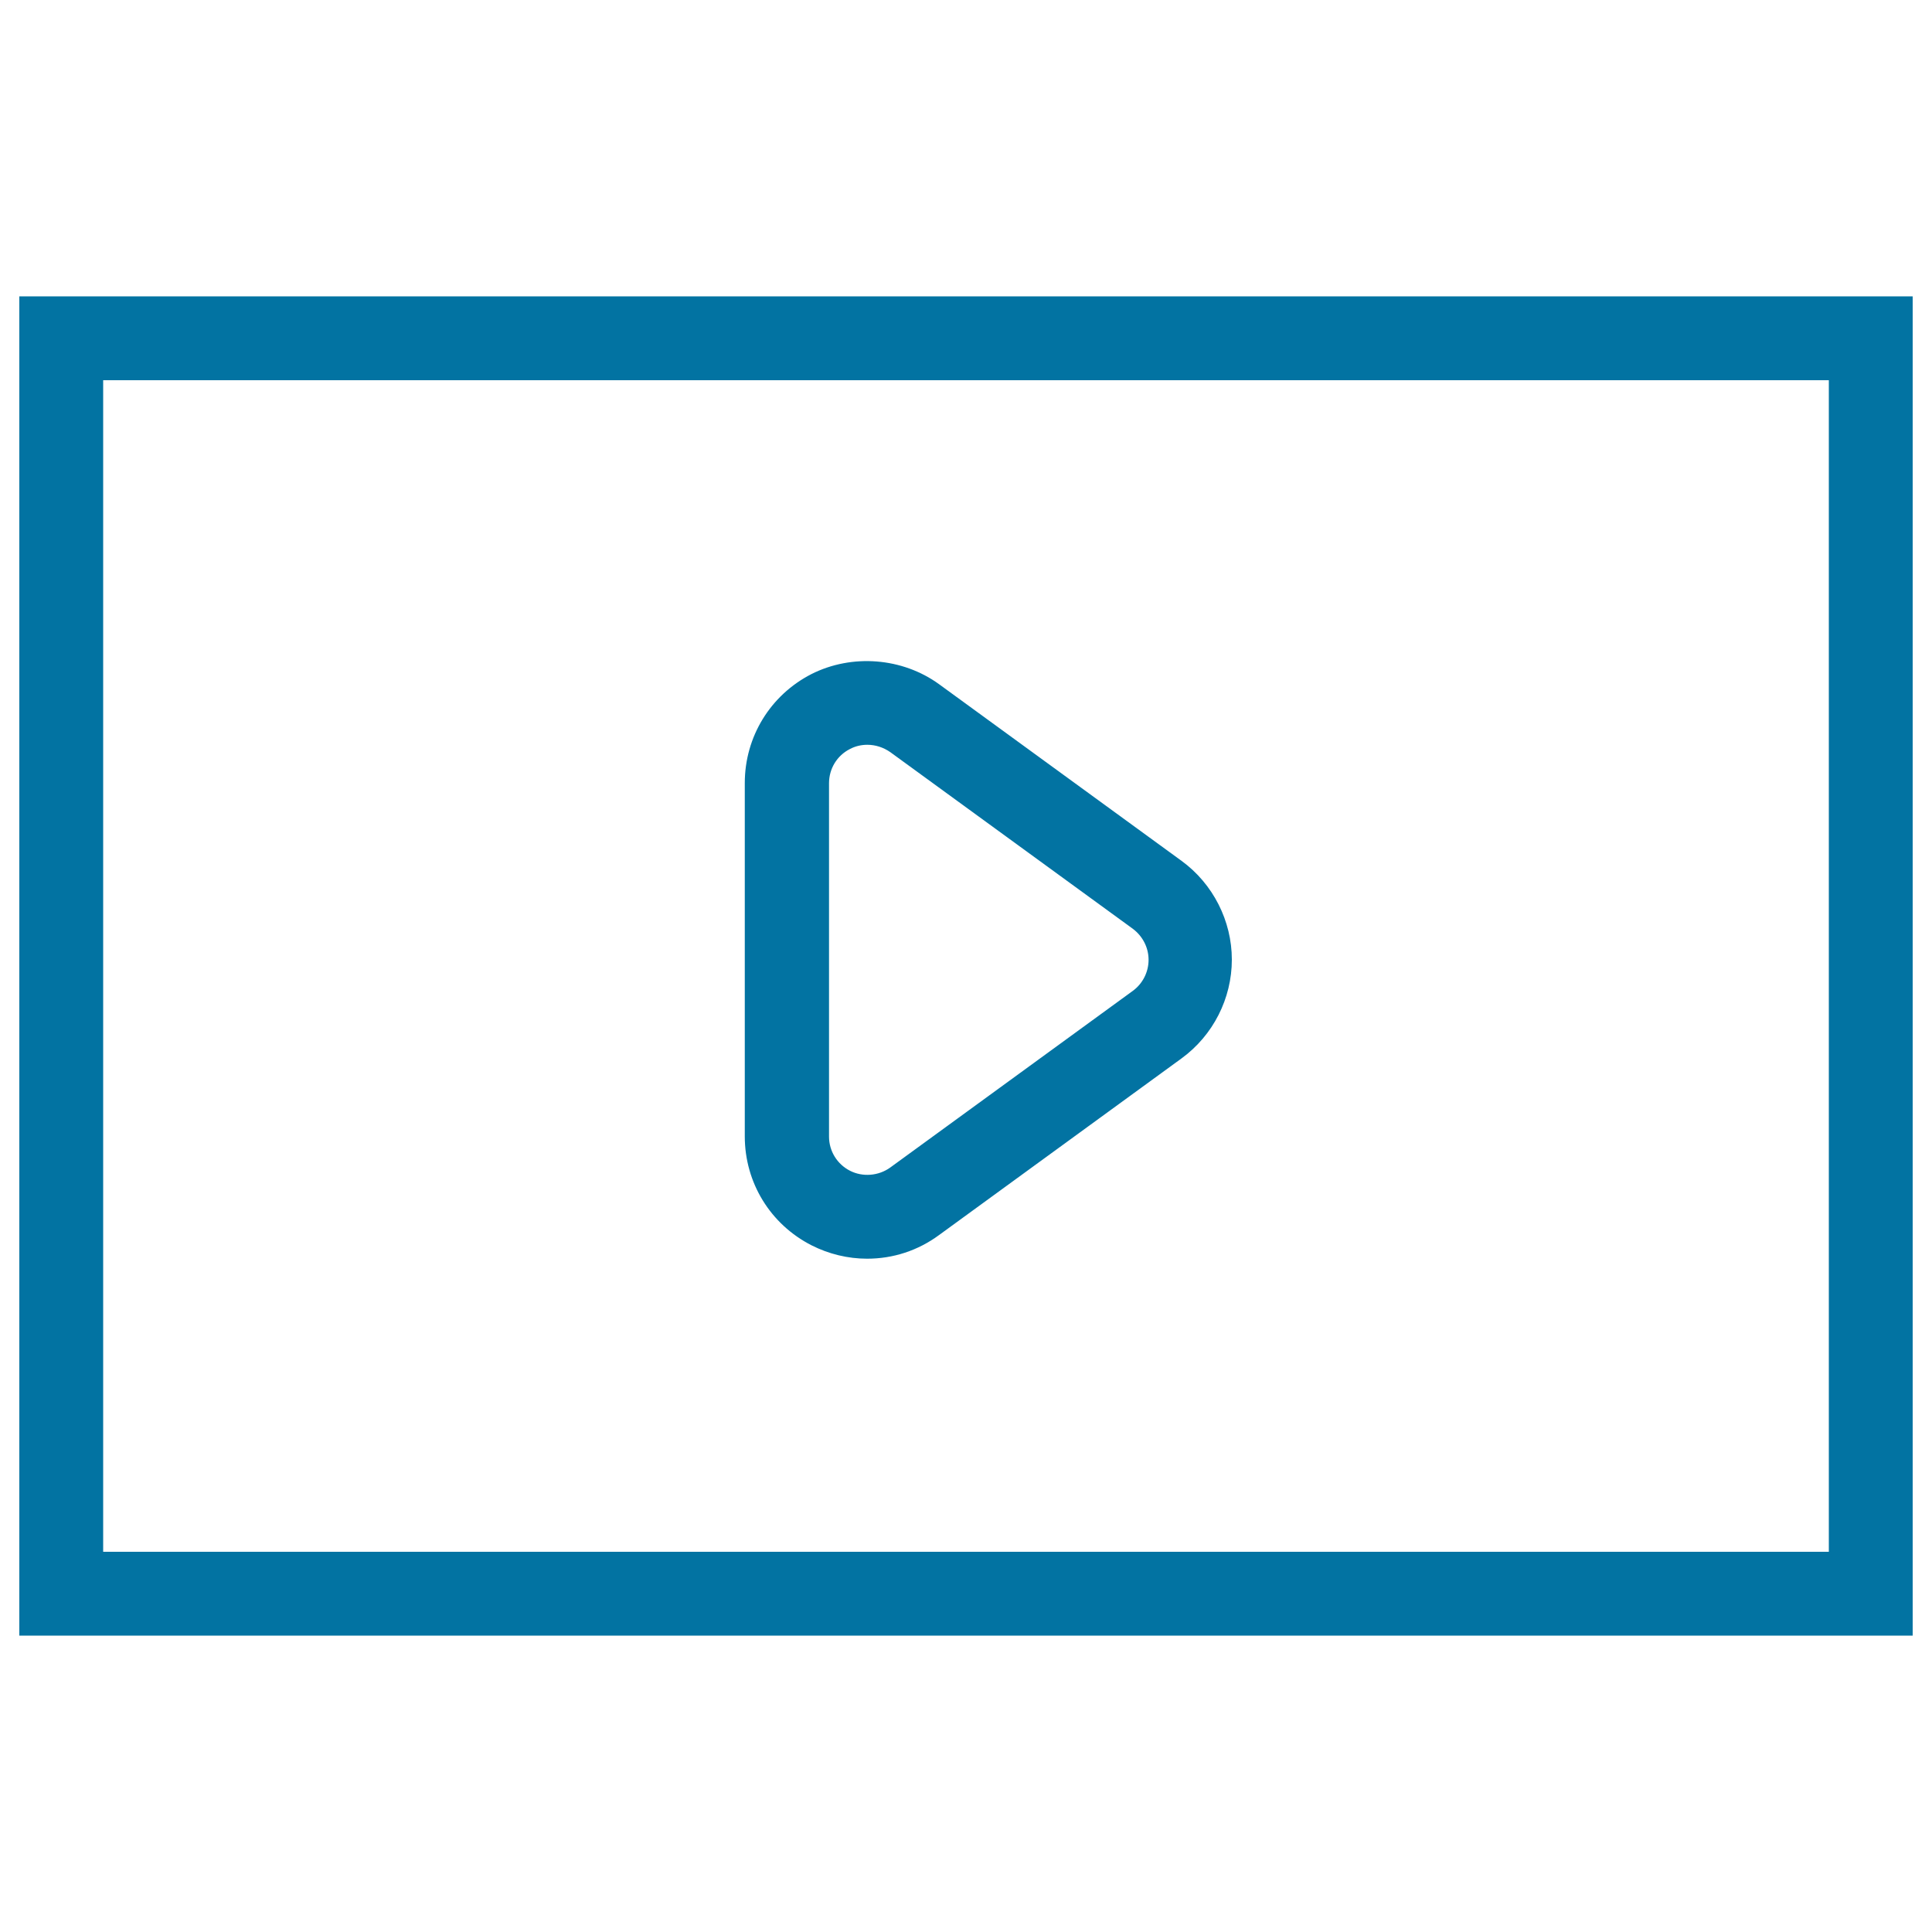
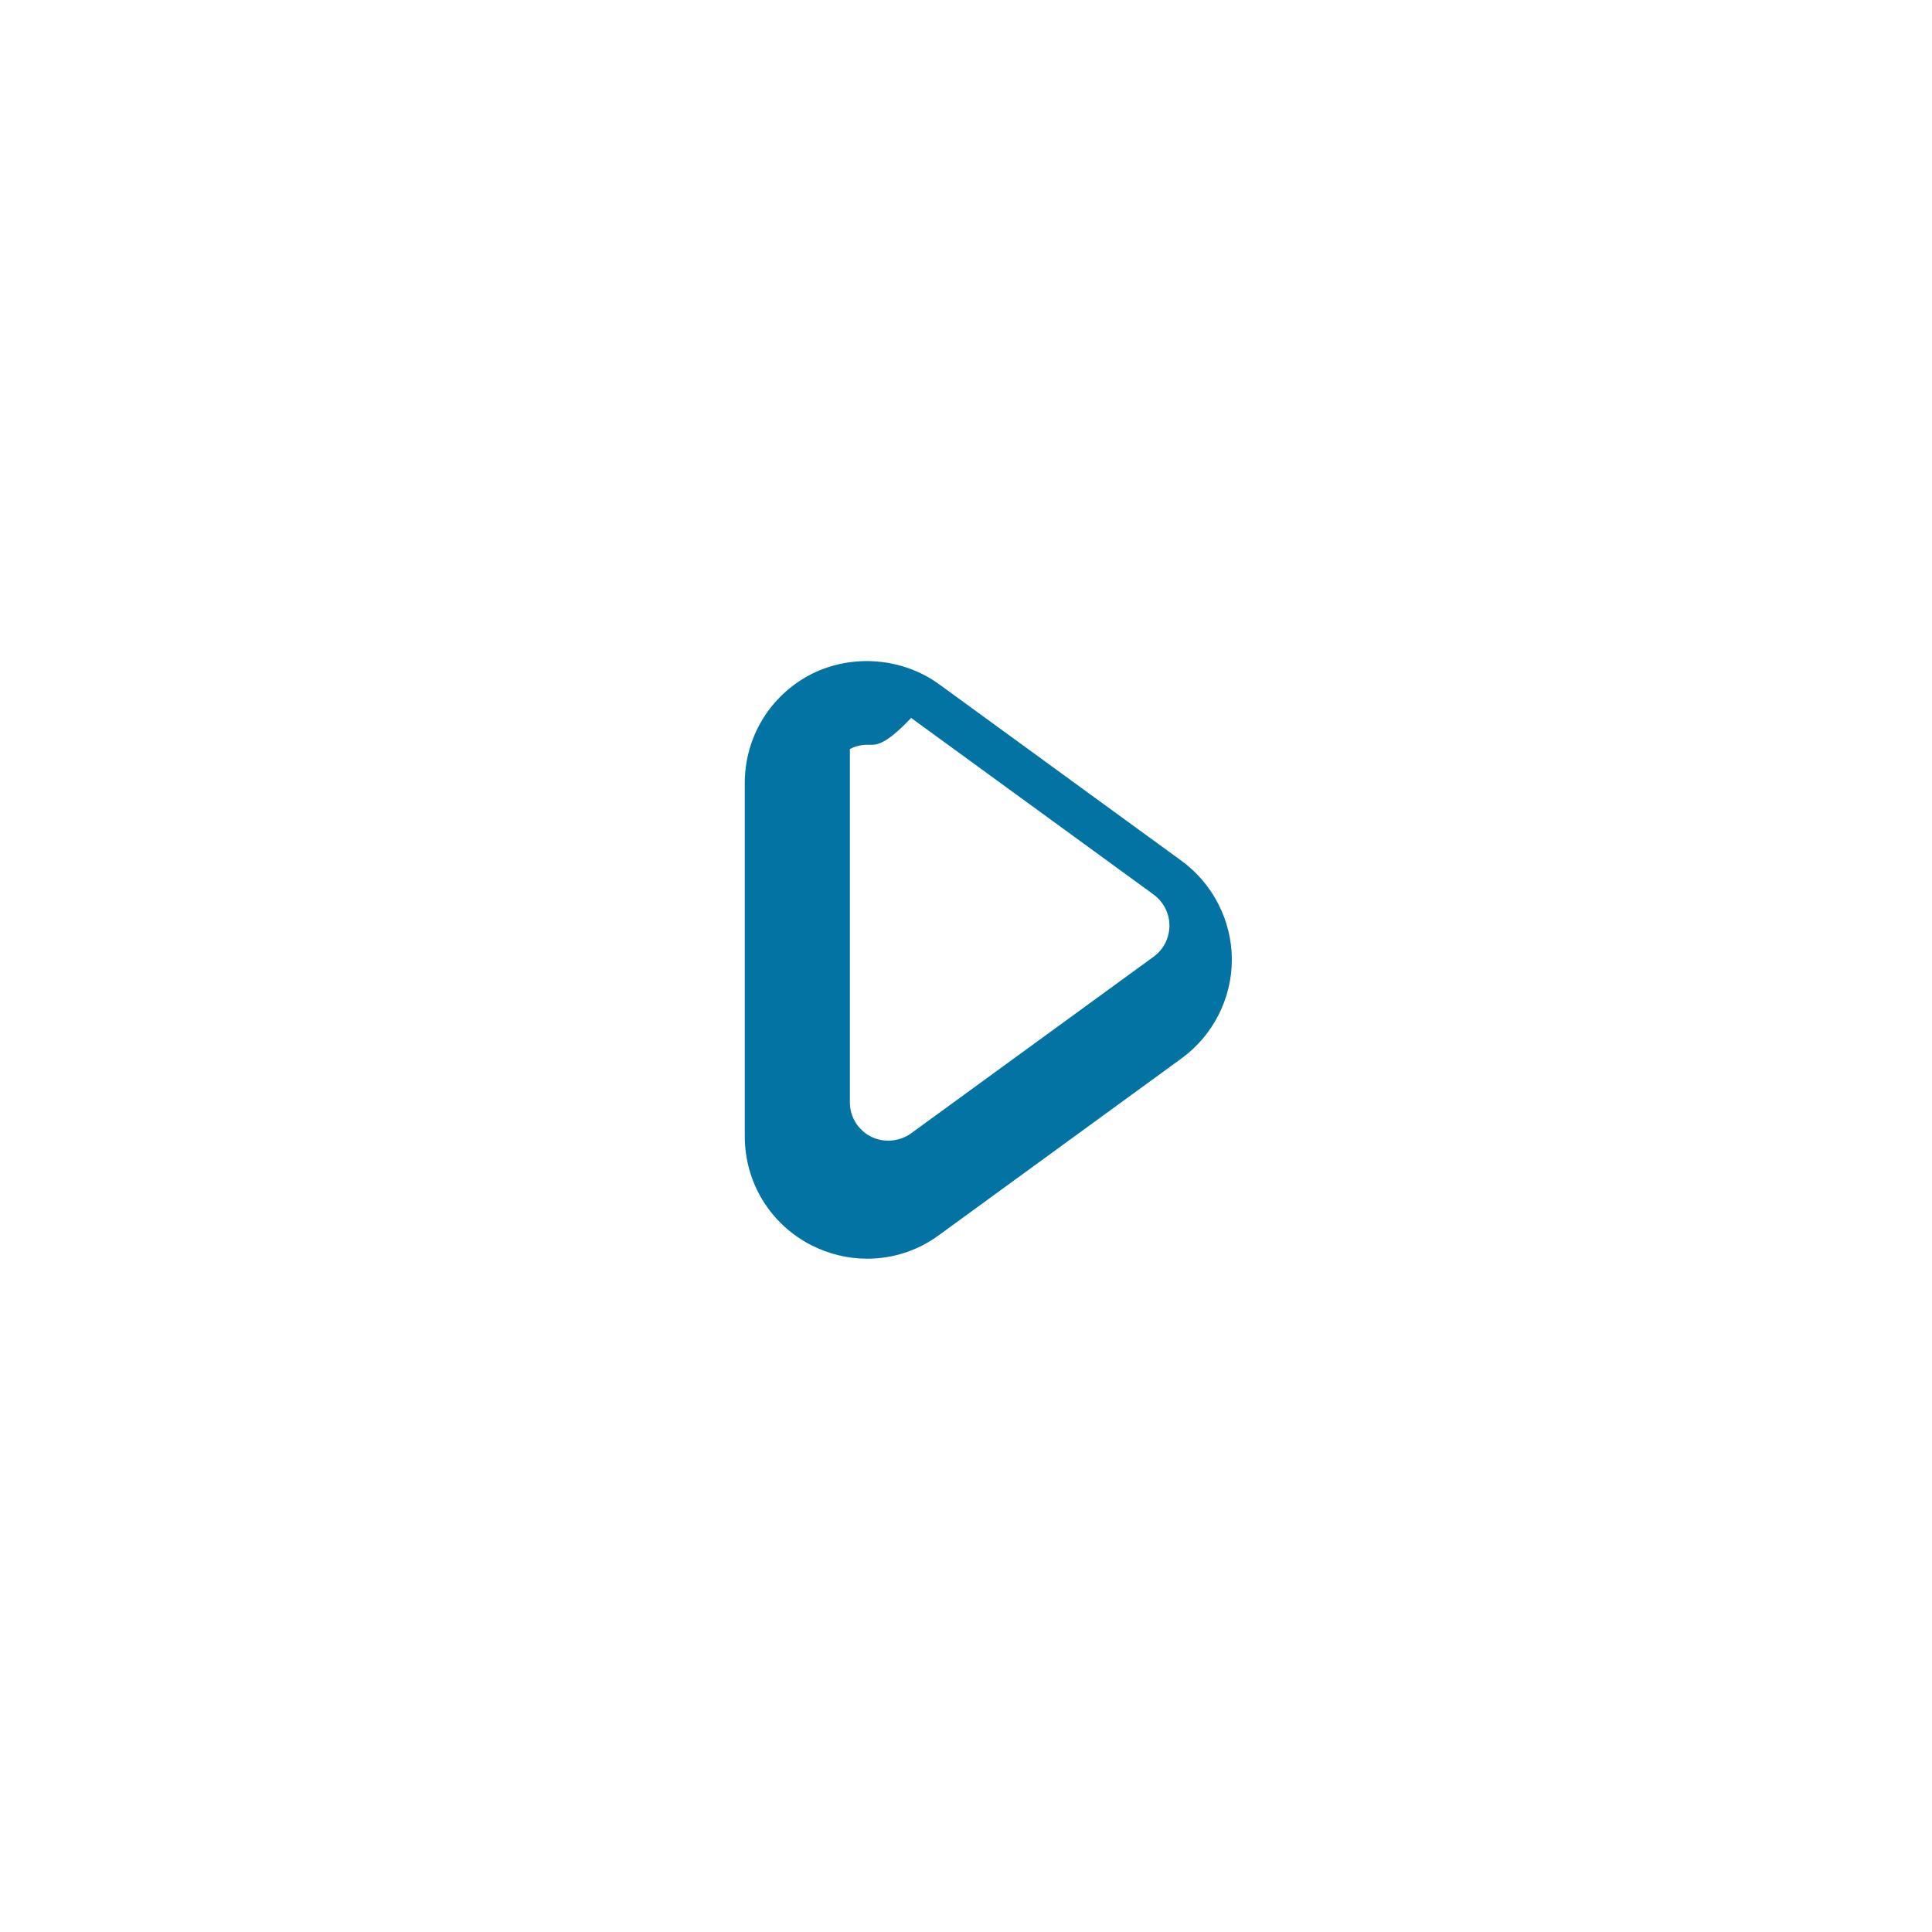
<svg xmlns="http://www.w3.org/2000/svg" viewBox="0 0 1000 1000" style="fill:#0273a2">
  <title>Small Multimedia Player Screen SVG icon</title>
  <g>
    <g>
-       <path d="M448.8,651.5c-9.9,0-19.8-2.4-28.7-6.9c-21.4-10.9-34.6-32.5-34.6-56.4V405.3c0-23.9,13.2-45.5,34.5-56.4c21-10.6,47.1-8.5,66,5.2l125.6,91.5c16.3,11.9,26,31.1,26,51.1c0,20.1-9.7,39.2-26,51.1l-125.6,91.5C475.1,647.3,462.3,651.5,448.8,651.5z M448.9,385.5c-3.1,0-6.2,0.7-9,2.2c-6.7,3.4-10.8,10.2-10.8,17.7v182.9c0,7.5,4.2,14.3,10.9,17.7c6.5,3.3,14.7,2.7,20.8-1.7l125.5-91.4c5.1-3.7,8.2-9.7,8.2-16.1s-3.1-12.3-8.2-16.1l-125.5-91.4C457.2,386.8,453.1,385.5,448.9,385.5z" />
+       <path d="M448.8,651.5c-9.9,0-19.8-2.4-28.7-6.9c-21.4-10.9-34.6-32.5-34.6-56.4V405.3c0-23.9,13.2-45.5,34.5-56.4c21-10.6,47.1-8.5,66,5.2l125.6,91.5c16.3,11.9,26,31.1,26,51.1c0,20.1-9.7,39.2-26,51.1l-125.6,91.5C475.1,647.3,462.3,651.5,448.8,651.5z M448.9,385.5c-3.1,0-6.2,0.7-9,2.2v182.9c0,7.5,4.2,14.3,10.9,17.7c6.5,3.3,14.7,2.7,20.8-1.7l125.5-91.4c5.1-3.7,8.2-9.7,8.2-16.1s-3.1-12.3-8.2-16.1l-125.5-91.4C457.2,386.8,453.1,385.5,448.9,385.5z" />
    </g>
    <g>
-       <path d="M990,846.6H10V153.4h980V846.6z M53.4,803.2h893.2V196.8H53.4V803.2z" />
-     </g>
+       </g>
  </g>
</svg>